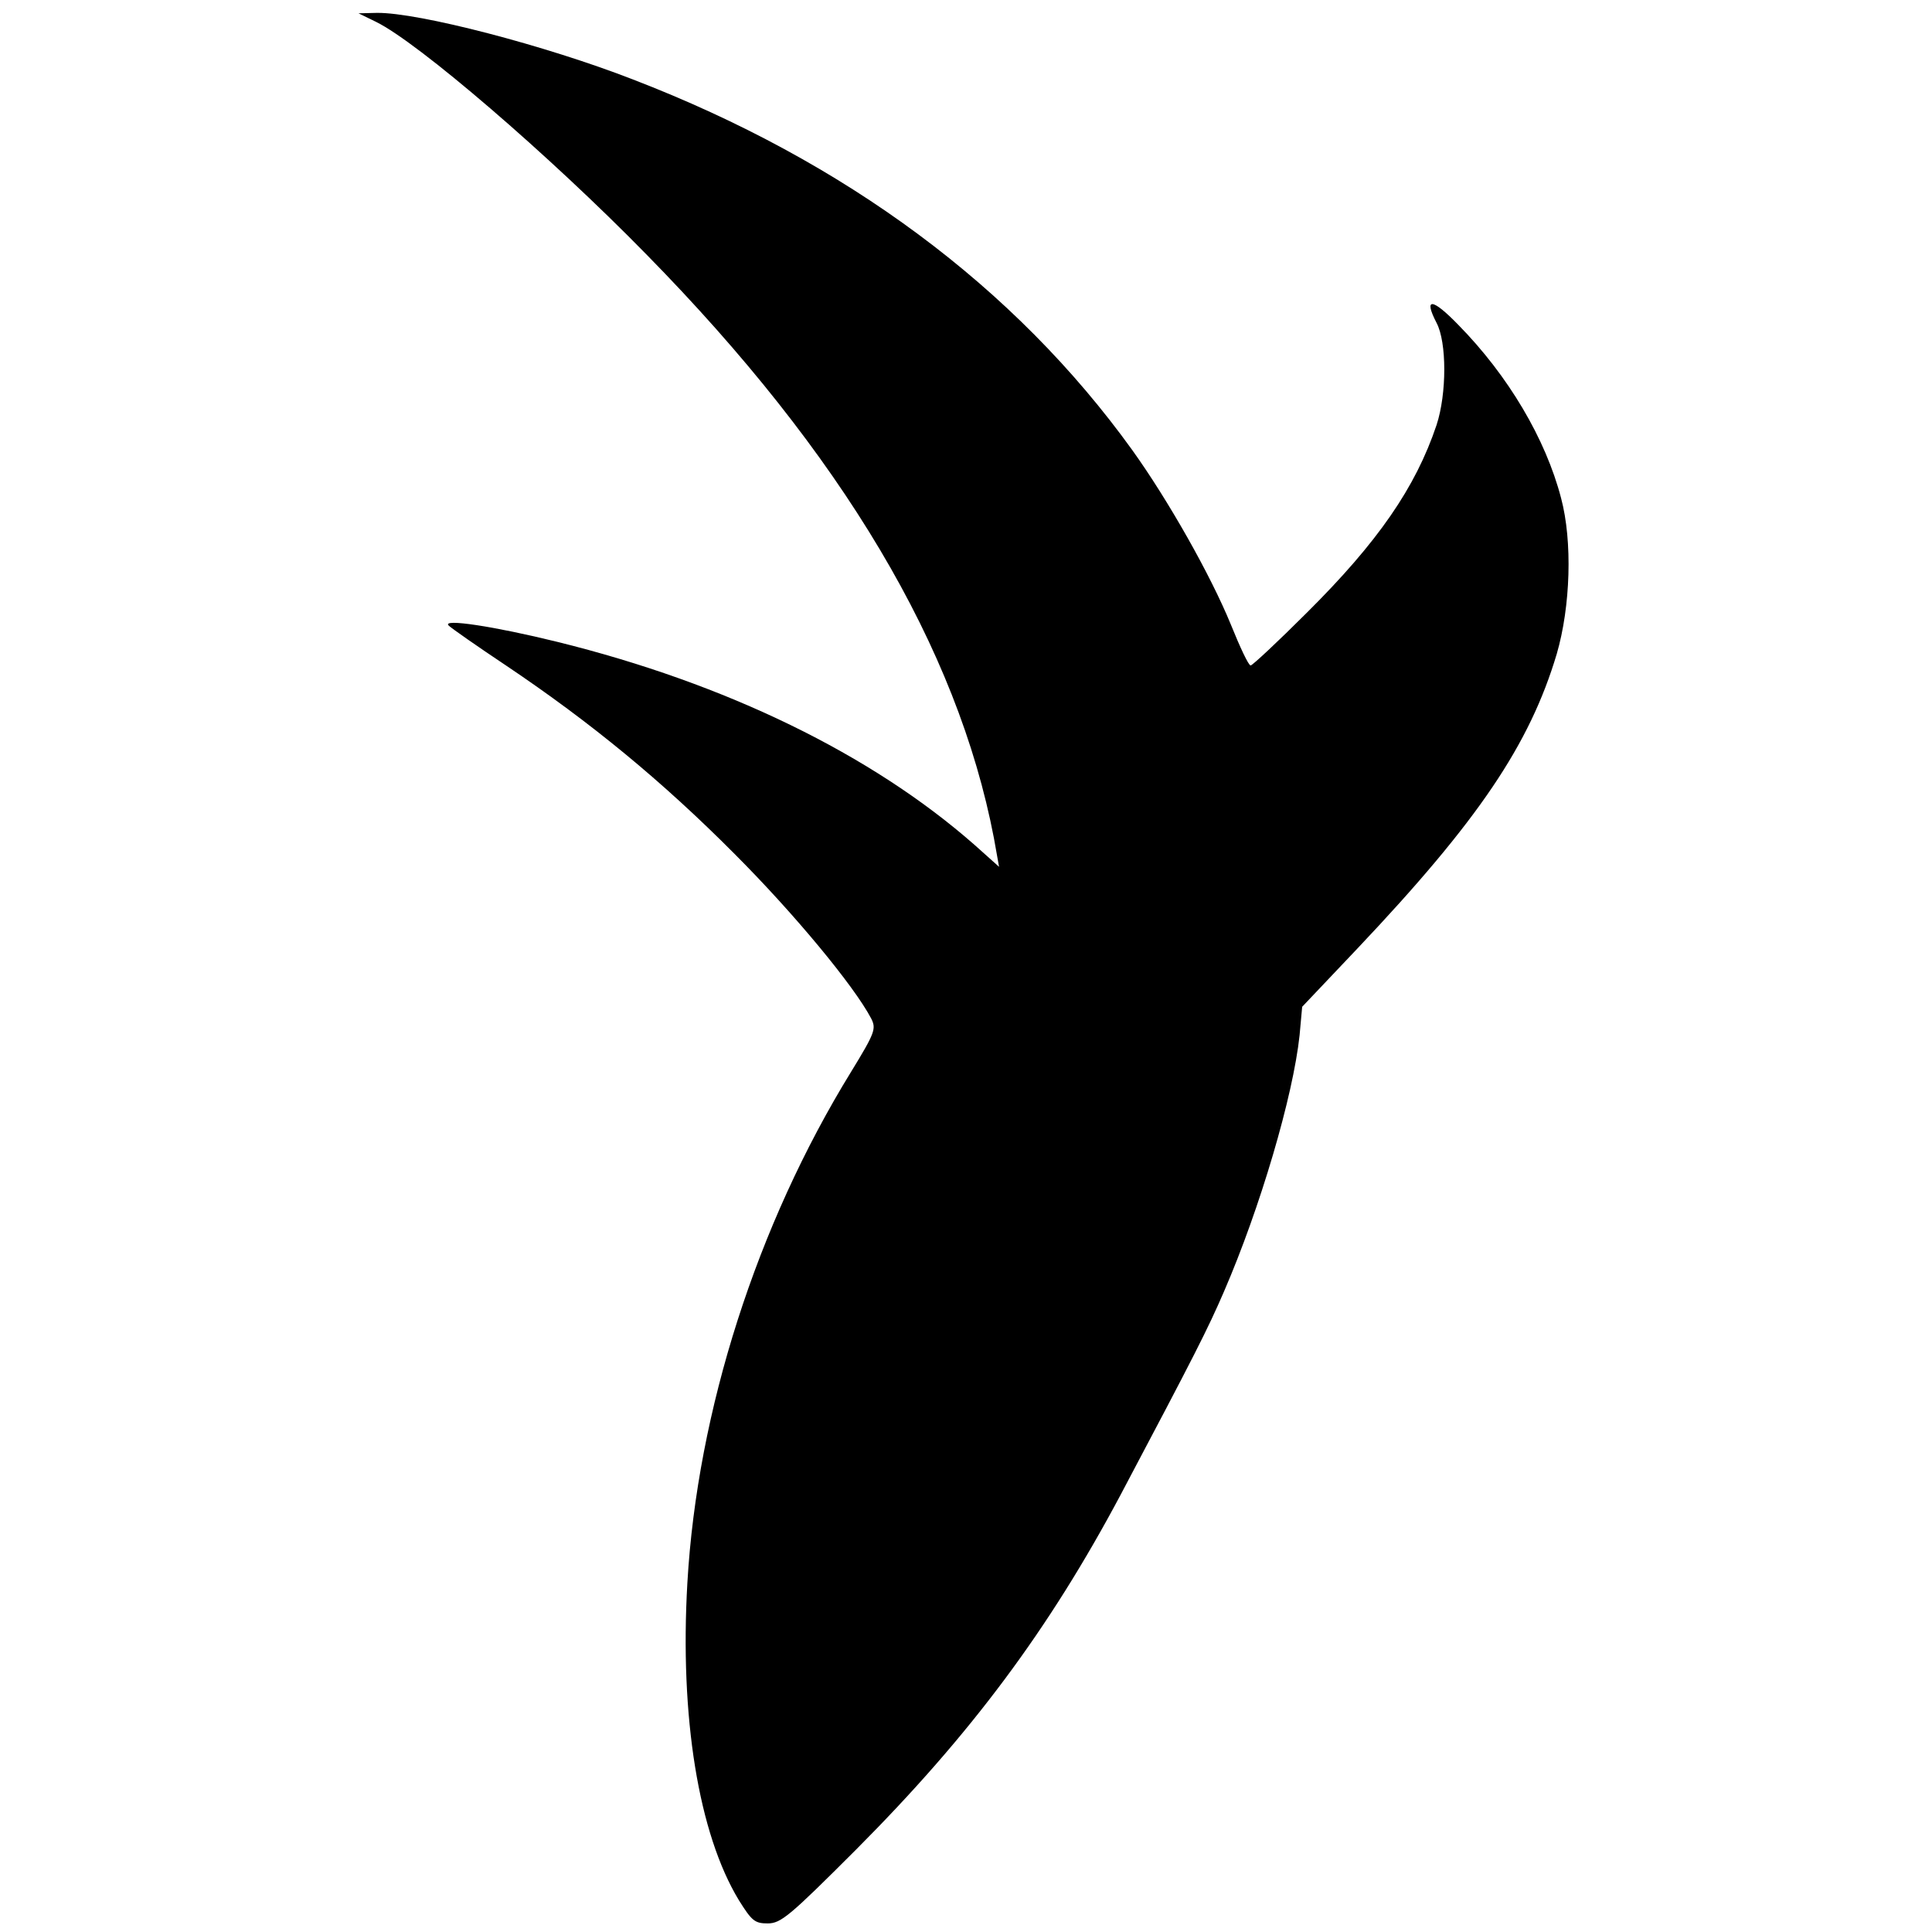
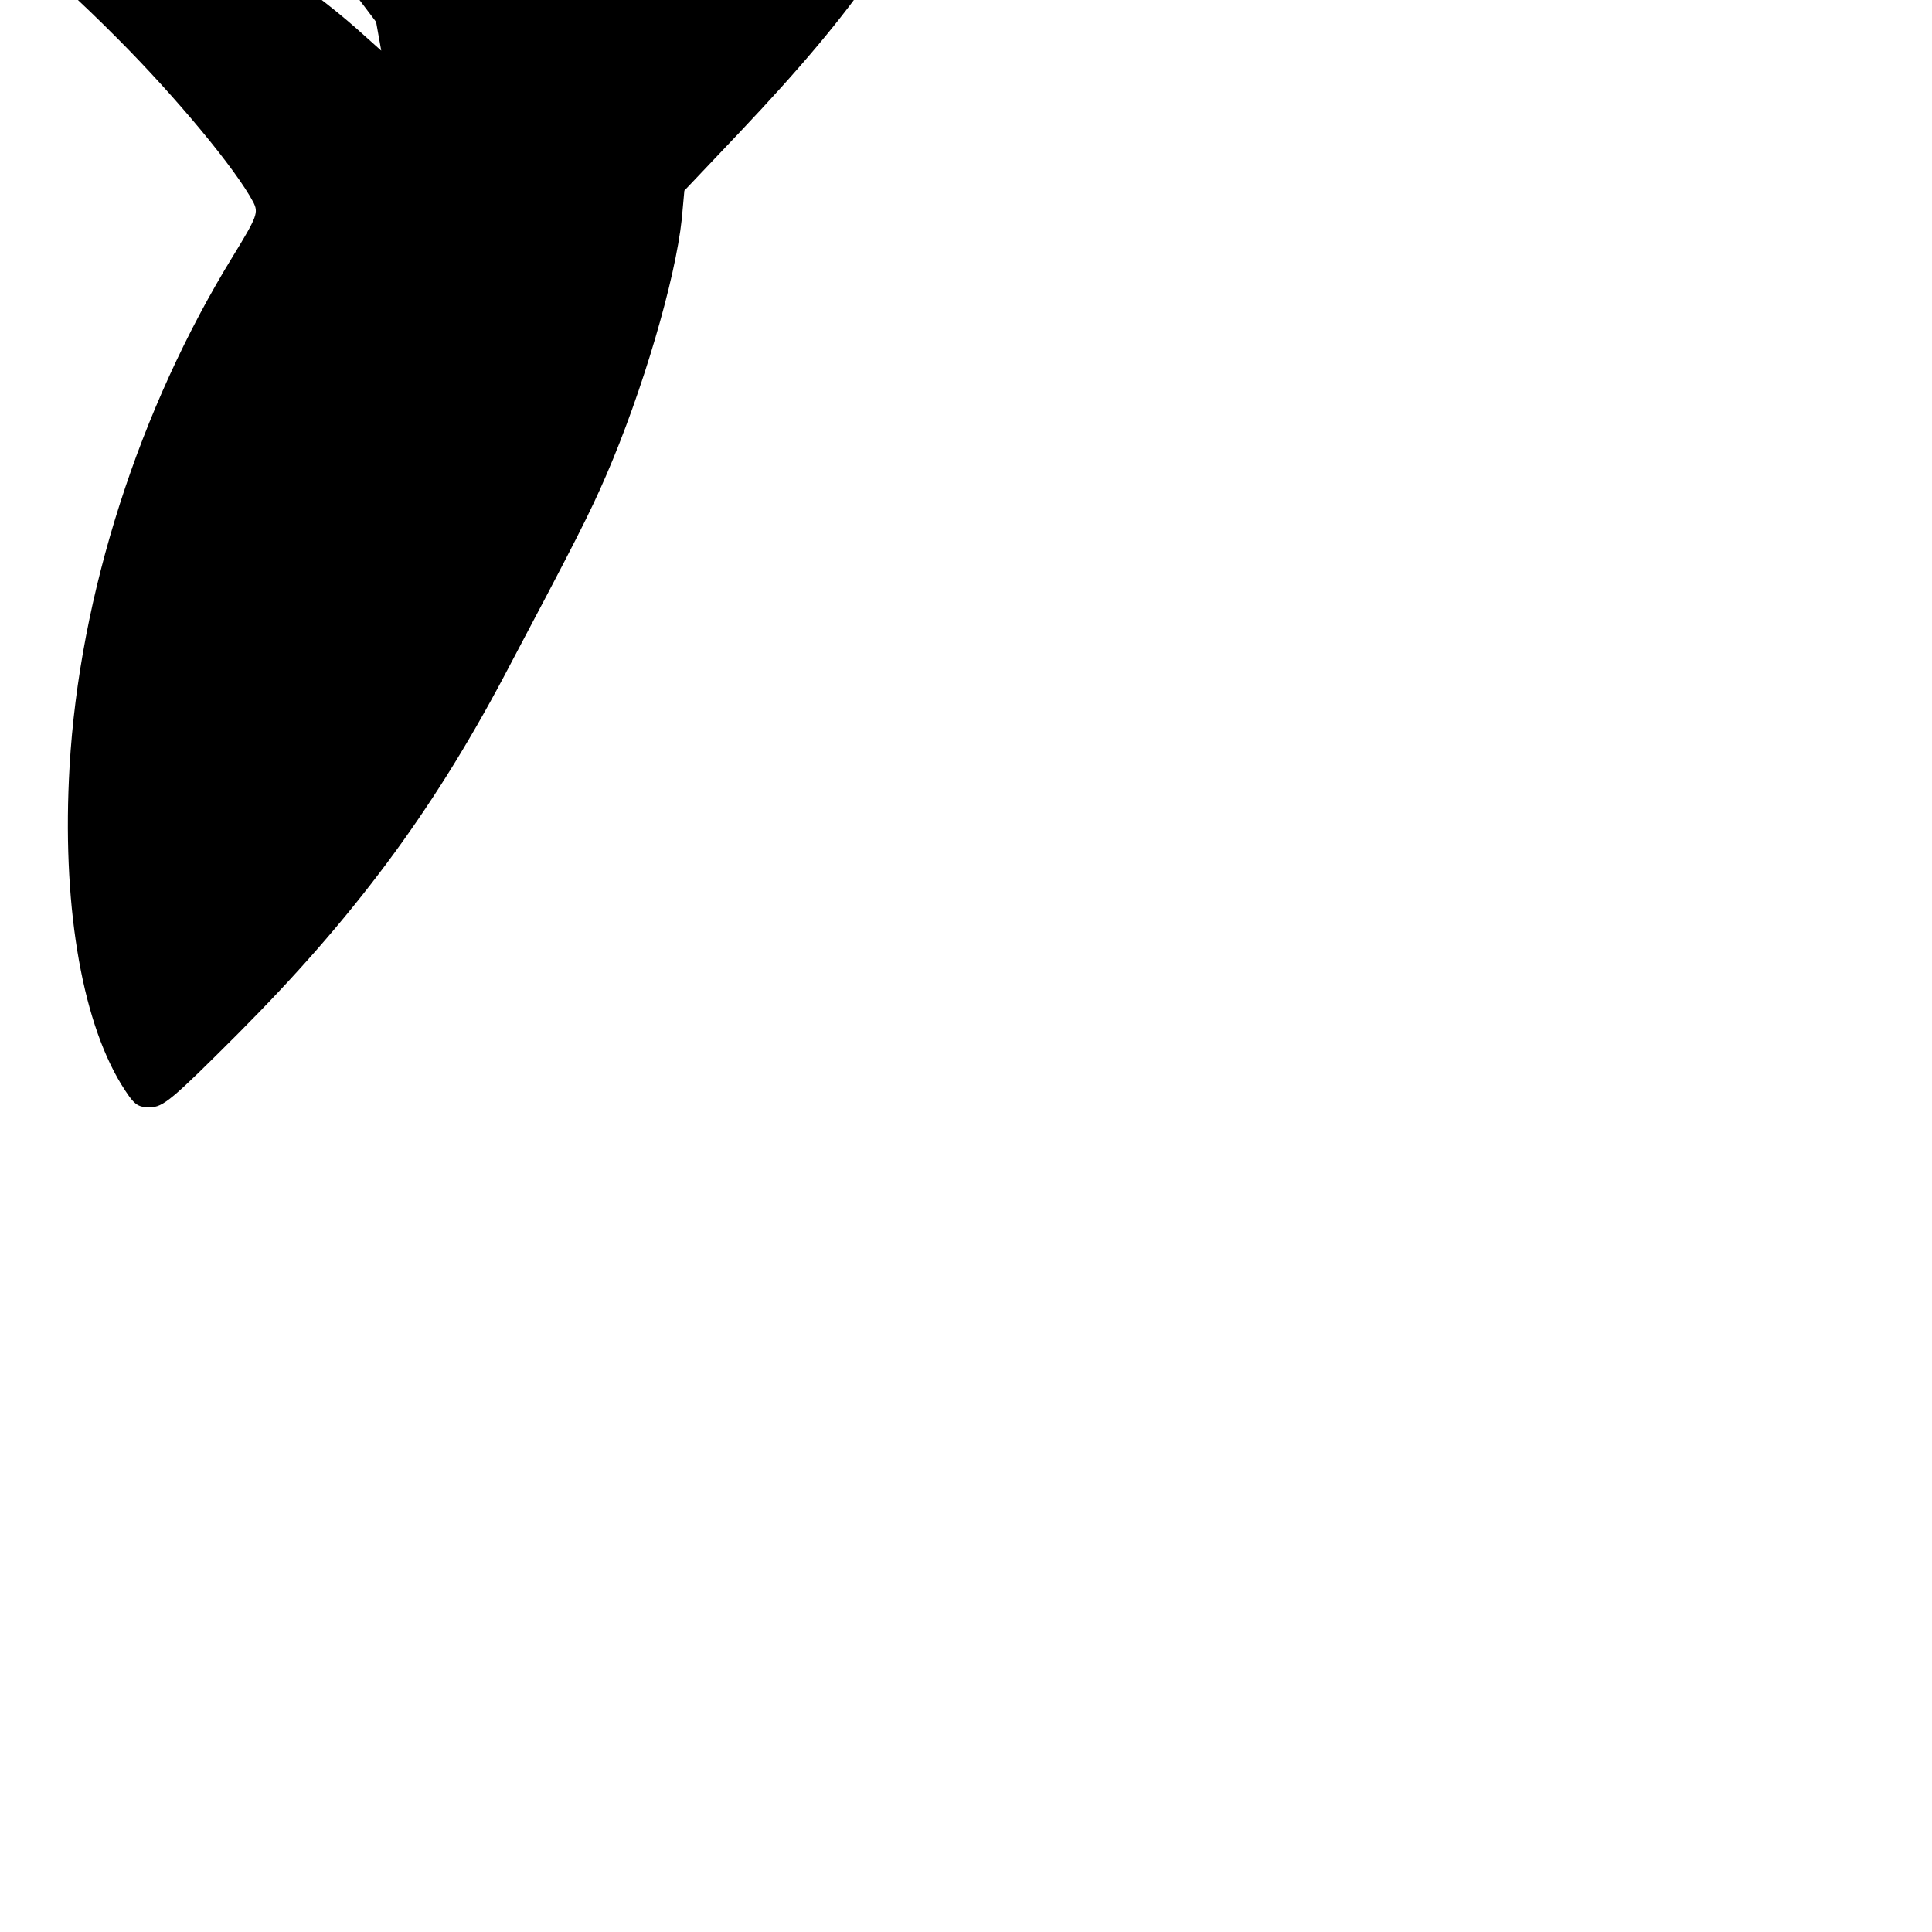
<svg xmlns="http://www.w3.org/2000/svg" version="1.0" width="450pt" height="450pt" viewBox="0 0 450 450" preserveAspectRatio="xMidYMid meet">
  <g transform="translate(0,450) scale(0.1,-0.1)" fill="#000000" stroke="none">
-     <path d="M876 4449 c98 -48 403 -310 629 -541 457 -465 725 -917 810 -1360 l12 -67 -57 51 c-240 211 -579 376 -972 473 -146 36 -270 55 -253 38 6 -6 66 -48 135 -94 195 -131 362 -268 531 -438 138 -138 278 -307 318 -383 12 -24 10 -32 -47 -125 -219 -356 -358 -789 -381 -1190 -18 -312 26 -584 120 -739 30 -48 37 -54 67 -54 31 0 51 17 206 172 267 268 449 512 617 828 172 325 202 384 240 472 84 194 161 455 176 597 l6 66 128 135 c283 299 402 476 465 687 32 110 37 262 10 363 -36 138 -123 285 -239 403 -61 63 -82 65 -51 5 24 -45 24 -165 0 -238 -49 -146 -137 -273 -302 -437 -68 -68 -127 -123 -131 -123 -5 0 -25 43 -46 95 -47 115 -146 290 -230 407 -273 379 -667 672 -1163 863 -203 79 -499 156 -596 155 l-43 -1 41 -20z" />
+     <path d="M876 4449 l12 -67 -57 51 c-240 211 -579 376 -972 473 -146 36 -270 55 -253 38 6 -6 66 -48 135 -94 195 -131 362 -268 531 -438 138 -138 278 -307 318 -383 12 -24 10 -32 -47 -125 -219 -356 -358 -789 -381 -1190 -18 -312 26 -584 120 -739 30 -48 37 -54 67 -54 31 0 51 17 206 172 267 268 449 512 617 828 172 325 202 384 240 472 84 194 161 455 176 597 l6 66 128 135 c283 299 402 476 465 687 32 110 37 262 10 363 -36 138 -123 285 -239 403 -61 63 -82 65 -51 5 24 -45 24 -165 0 -238 -49 -146 -137 -273 -302 -437 -68 -68 -127 -123 -131 -123 -5 0 -25 43 -46 95 -47 115 -146 290 -230 407 -273 379 -667 672 -1163 863 -203 79 -499 156 -596 155 l-43 -1 41 -20z" />
  </g>
</svg>